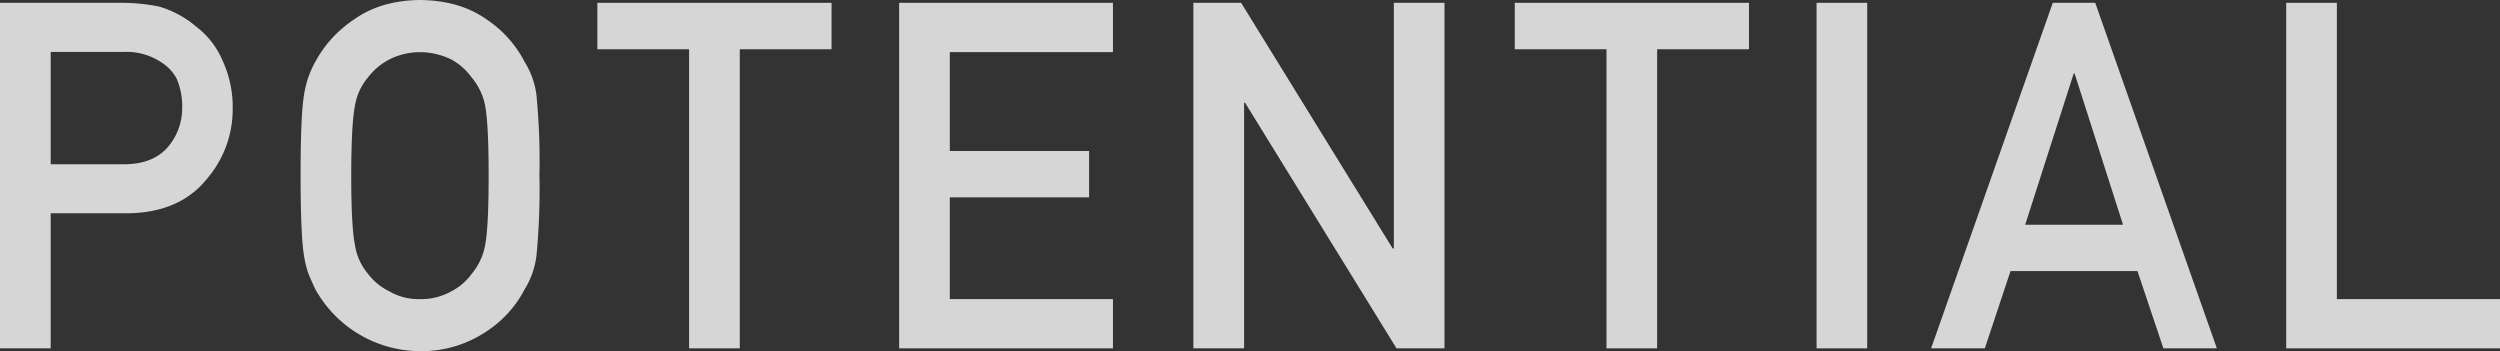
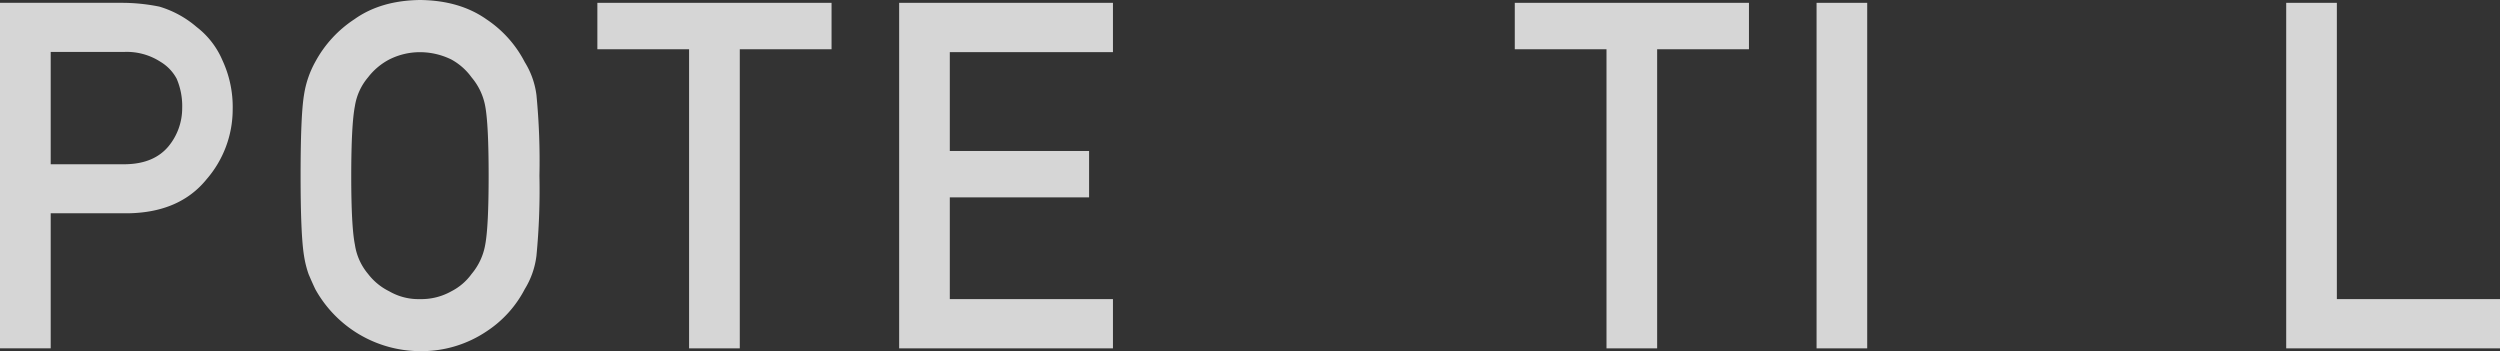
<svg xmlns="http://www.w3.org/2000/svg" width="504" height="70.8" viewBox="0 0 504 70.8">
  <rect x="0" y="0" width="504" height="70.8" fill="#333333" stroke="none" />
  <defs>
    <style>.cls-1{opacity:0.8;}.cls-2{fill:#fff;}</style>
  </defs>
  <g id="レイヤー_2" data-name="レイヤー 2">
    <g id="レイヤー_2-2" data-name="レイヤー 2">
      <g class="cls-1">
        <path class="cls-2" d="M0,.57H24.46a38,38,0,0,1,7.69.77,20.48,20.48,0,0,1,7.5,4.11,16.69,16.69,0,0,1,5.18,6.68,22.3,22.3,0,0,1,2.08,9.94,21.51,21.51,0,0,1-5.28,14.09Q36.2,42.85,25.78,43H10.22V70.23H0ZM10.22,33.11H25.38Q31.08,33,34,29.46a12.07,12.07,0,0,0,2.73-7.67,14,14,0,0,0-1.11-5.91,8.81,8.81,0,0,0-3.25-3.41,12.5,12.5,0,0,0-7.32-2H10.22Z" />
        <path class="cls-2" d="M60.6,35.4q0-12.16.69-16.28a19.8,19.8,0,0,1,2.27-6.65A23.7,23.7,0,0,1,71.42,3.9Q76.75.09,84.7,0q8,.09,13.41,3.92a23,23,0,0,1,7.68,8.6,16.46,16.46,0,0,1,2.36,6.64,138.6,138.6,0,0,1,.6,16.24,139,139,0,0,1-.6,16.15,16.62,16.62,0,0,1-2.36,6.74,22.59,22.59,0,0,1-7.68,8.5,23.48,23.48,0,0,1-13.41,4A24.24,24.24,0,0,1,63.56,58.29c-.5-1.06-.94-2.06-1.34-3a20.42,20.42,0,0,1-.93-3.73Q60.6,47.35,60.6,35.4Zm10.21,0q0,10.29.74,13.93a11.84,11.84,0,0,0,2.65,5.89,12.09,12.09,0,0,0,4.26,3.5,11.75,11.75,0,0,0,6.21,1.58A12.34,12.34,0,0,0,91,58.72a11.45,11.45,0,0,0,4.08-3.5,12.46,12.46,0,0,0,2.74-5.89q.69-3.63.69-13.93t-.69-14a12.41,12.41,0,0,0-2.74-5.79A12.3,12.3,0,0,0,91,12a14.4,14.4,0,0,0-6.35-1.48A13.68,13.68,0,0,0,78.46,12a13,13,0,0,0-4.26,3.59,11.77,11.77,0,0,0-2.65,5.79Q70.82,25.1,70.81,35.4Z" />
        <path class="cls-2" d="M138.92,9.93H120.43V.57h47.21V9.93h-18.5v60.3H138.92Z" />
        <path class="cls-2" d="M181.27.57h43.1v9.94H191.48V30.44h28.08v9.35H191.48V60.3h32.89v9.93h-43.1Z" />
-         <path class="cls-2" d="M240.58.57h9.63l30.55,49.52H281V.57h10.21V70.23h-9.67L251,20.71h-.19V70.23H240.58Z" />
        <path class="cls-2" d="M323.87,9.93H305.38V.57h47.21V9.93H334.08v60.3H323.87Z" />
        <path class="cls-2" d="M366.22.57h10.21V70.23H366.22Z" />
-         <path class="cls-2" d="M430.91,54.65H405.32l-5.18,15.58H389.31L413.84.57h8.56l24.52,69.66H436.14ZM428,45.3l-9.76-30.48h-.18L408.28,45.3Z" />
        <path class="cls-2" d="M460.9.57h10.21V60.3H504v9.93H460.9Z" />
      </g>
    </g>
  </g>
</svg>